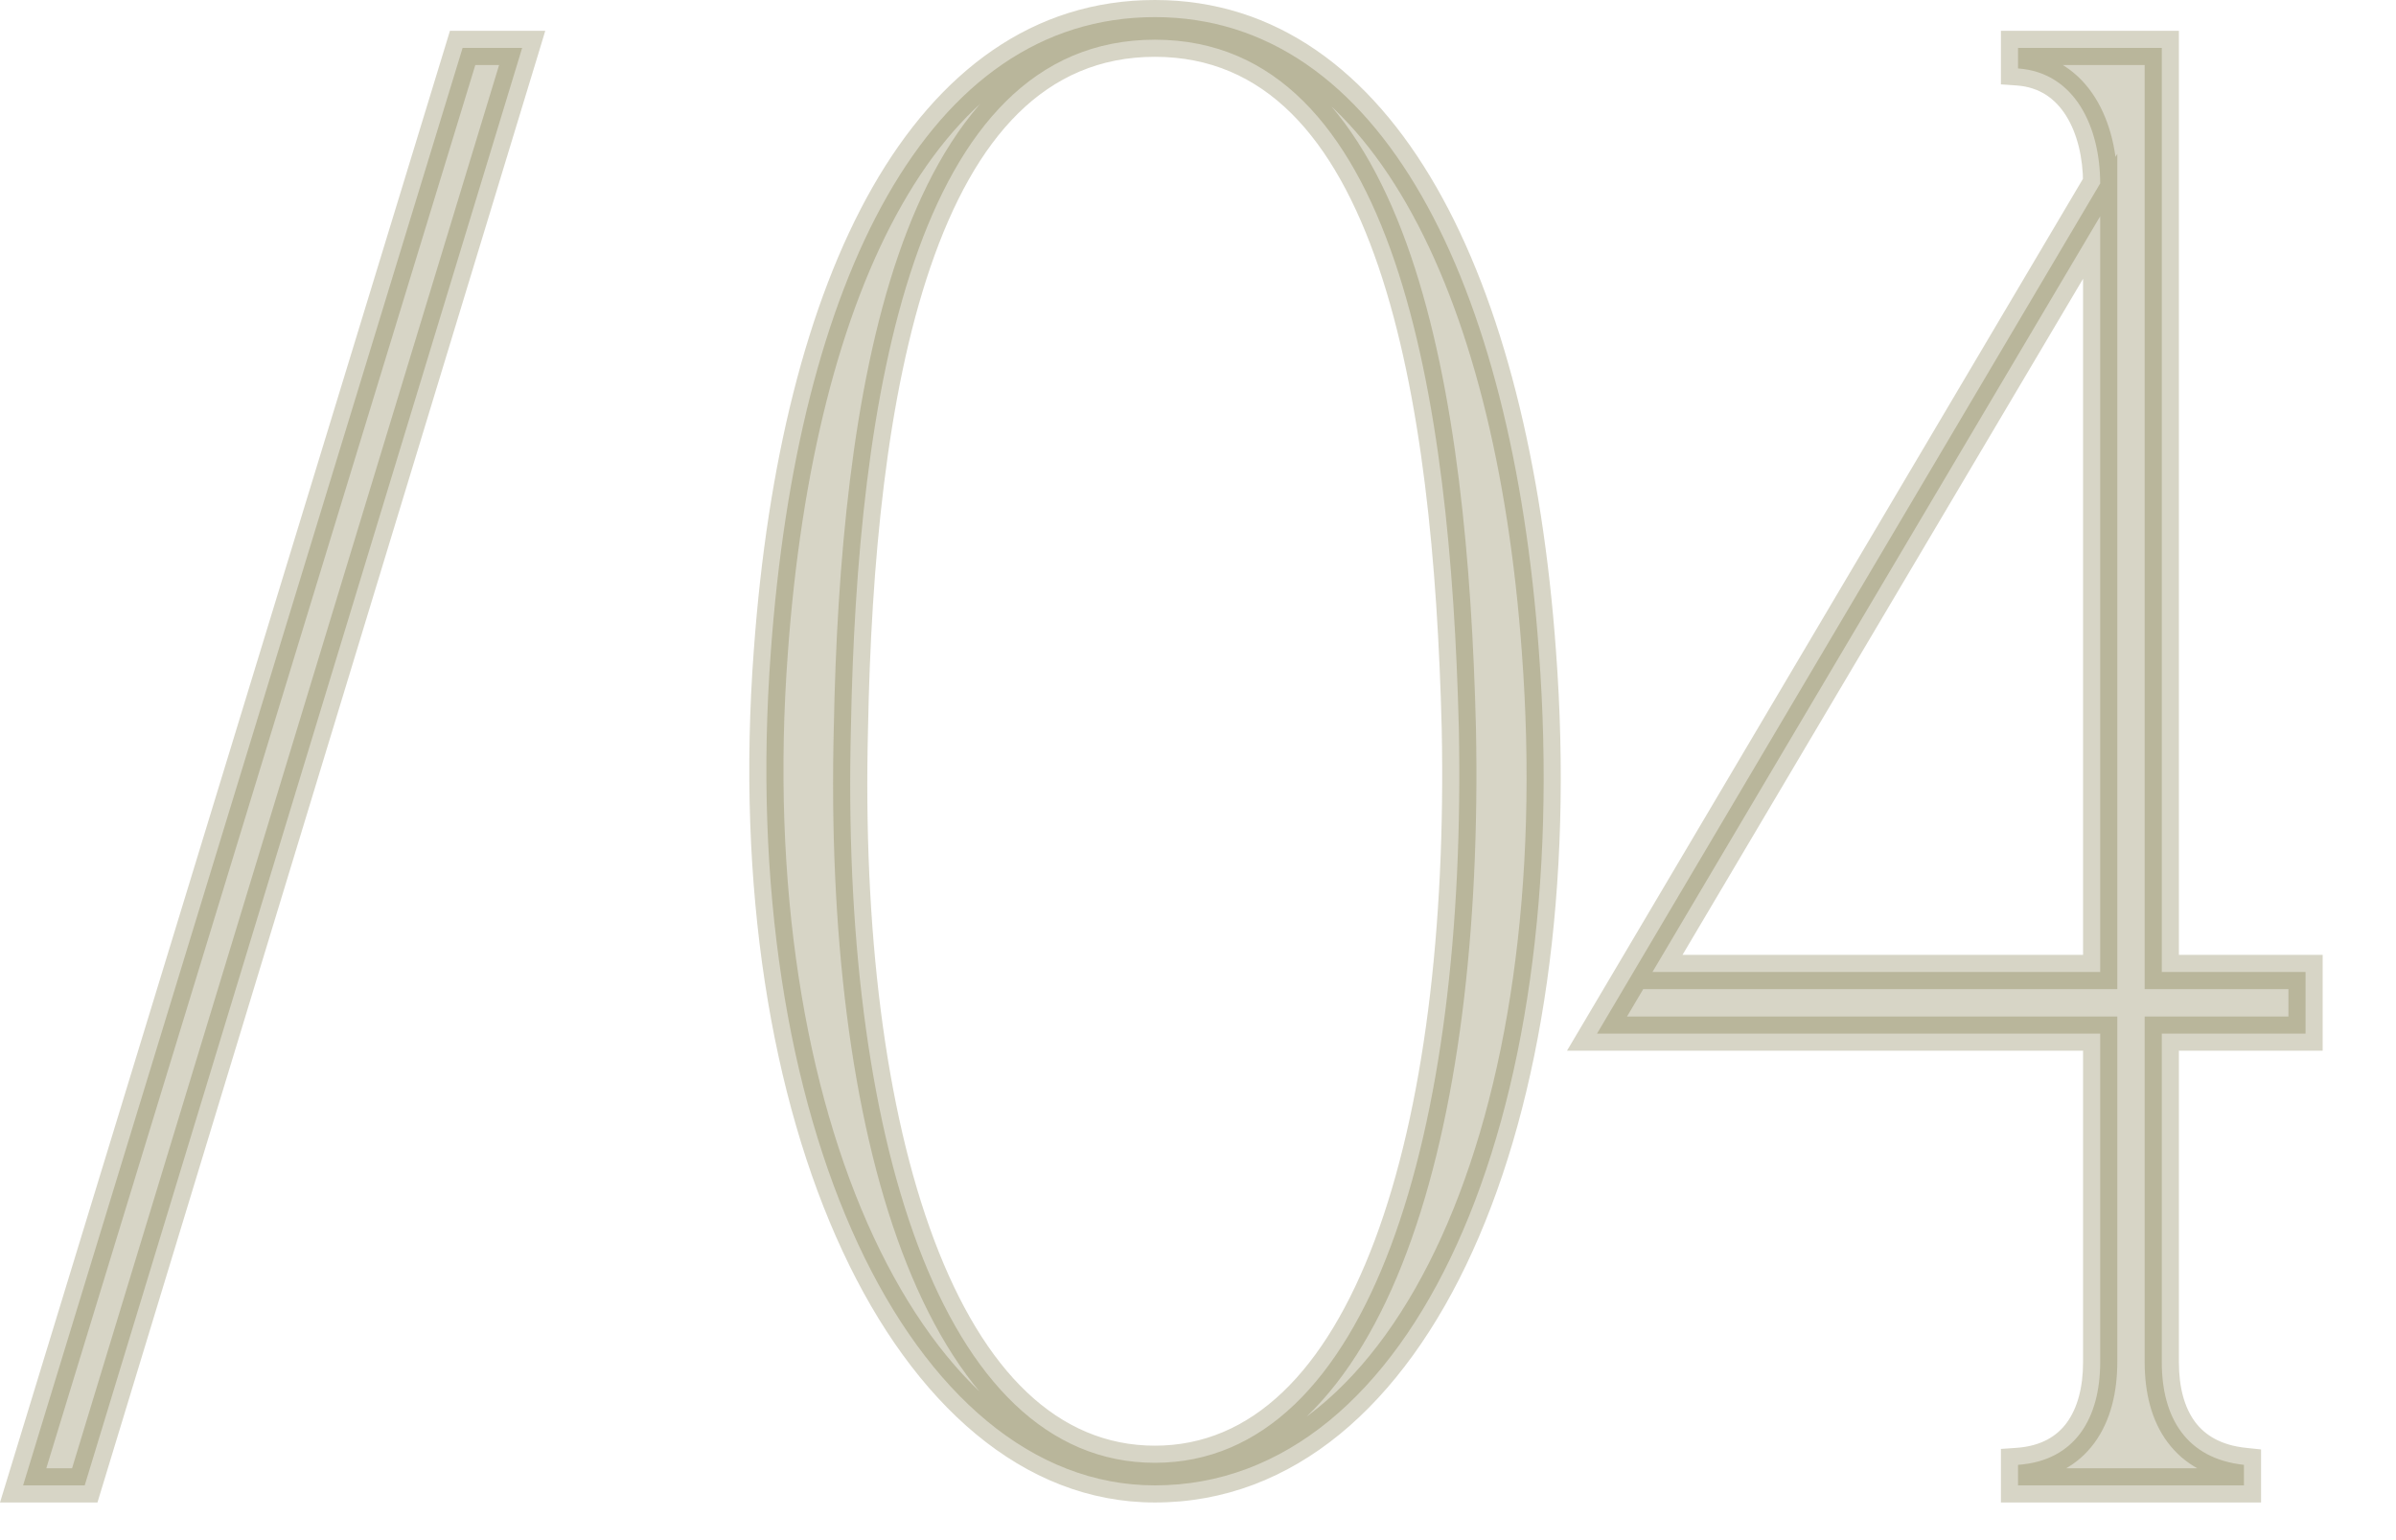
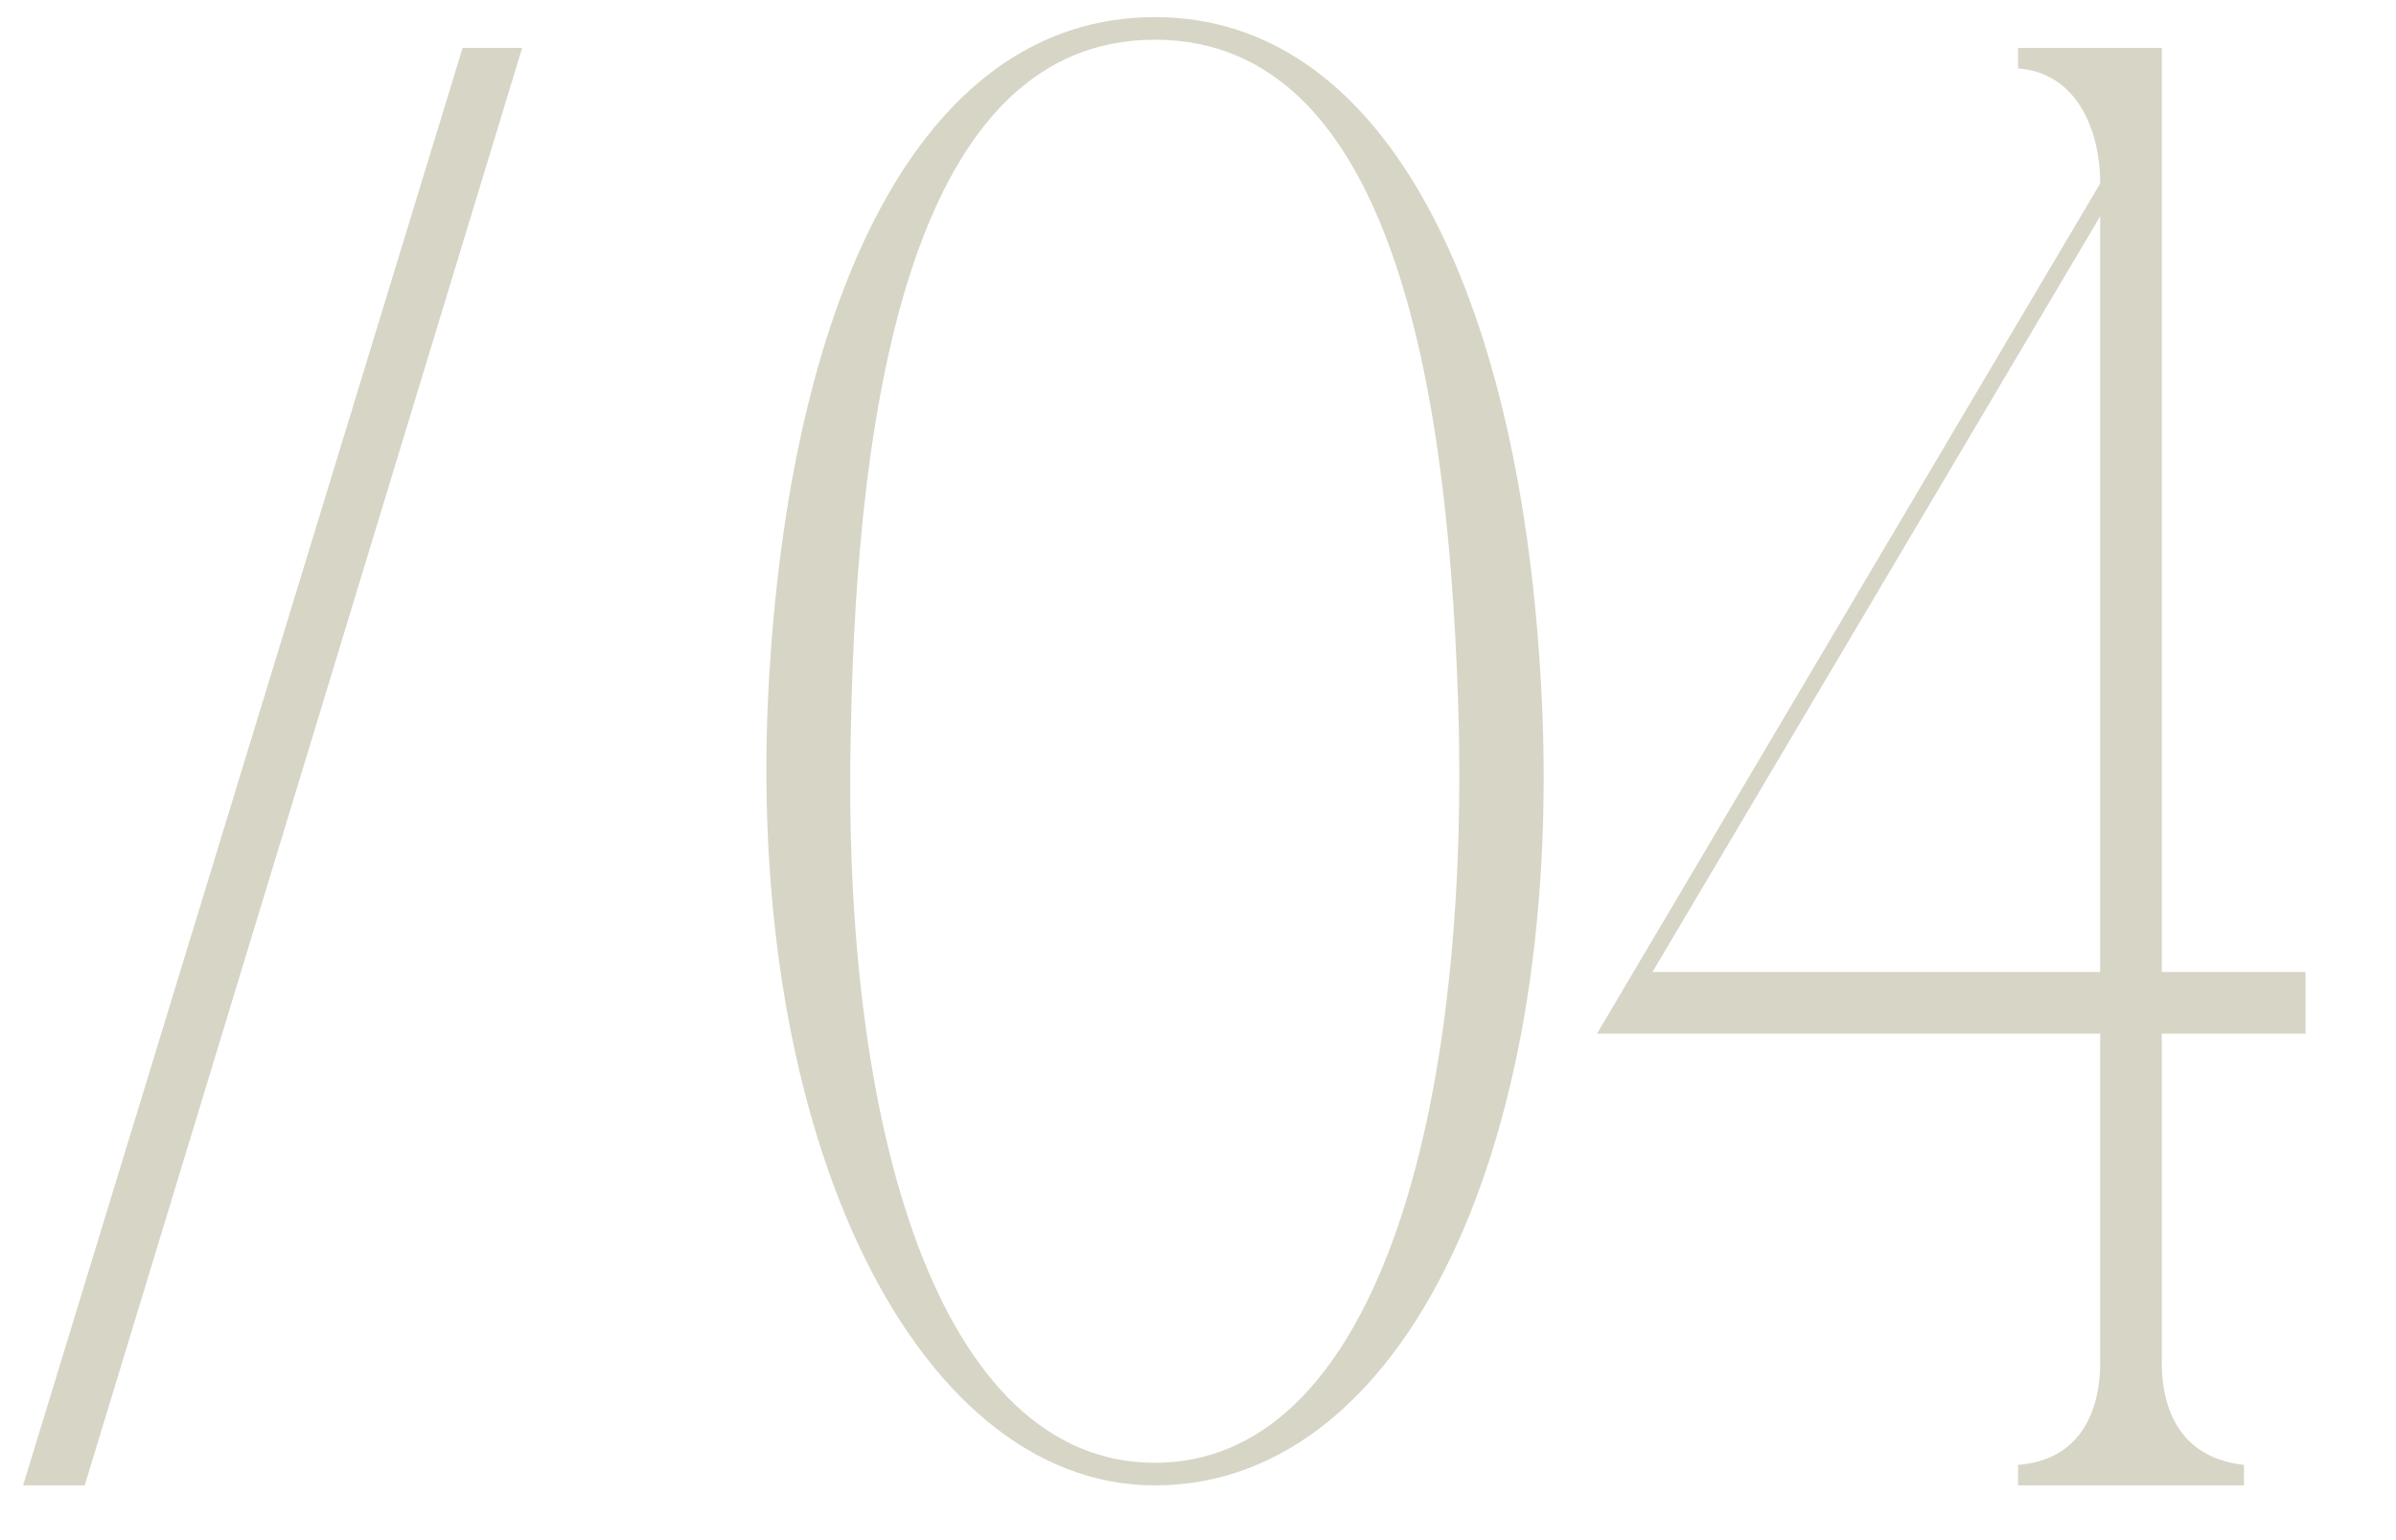
<svg xmlns="http://www.w3.org/2000/svg" width="28" height="18" viewBox="0 0 28 18" fill="none">
  <mask id="path-1-outside-1_4116_6367" maskUnits="userSpaceOnUse" x="-0.864" y="-0.64" width="29" height="19" fill="black">
-     <rect fill="white" x="-0.864" y="-0.64" width="29" height="19" />
-     <path d="M5.406 0.56H6.102L0.99 17.36H0.27L5.406 0.56ZM13.496 0.2C16.136 0.2 17.672 3.296 17.984 7.616C18.392 13.088 16.52 17.36 13.496 17.36C10.64 17.36 8.6 13.088 9.008 7.616C9.32 3.296 10.832 0.2 13.496 0.2ZM13.496 17.096C16.016 17.096 17.144 13.208 17.048 8.504C16.952 4.688 16.328 0.464 13.496 0.464C10.664 0.464 10.016 4.688 9.944 8.504C9.824 13.208 10.976 17.096 13.496 17.096ZM26.943 11.36V12.08H25.263V15.92C25.263 16.568 25.551 17.048 26.223 17.12V17.36H23.583V17.12C24.255 17.072 24.543 16.568 24.543 15.92V12.08H18.663L24.543 2.144C24.543 1.496 24.255 0.848 23.583 0.8V0.56H25.263V11.36H26.943ZM24.543 2.528L19.311 11.36H24.543V2.528Z" />
-   </mask>
+     </mask>
  <path d="M5.406 0.56H6.102L0.99 17.36H0.27L5.406 0.56ZM13.496 0.2C16.136 0.2 17.672 3.296 17.984 7.616C18.392 13.088 16.52 17.36 13.496 17.36C10.64 17.36 8.6 13.088 9.008 7.616C9.32 3.296 10.832 0.2 13.496 0.2ZM13.496 17.096C16.016 17.096 17.144 13.208 17.048 8.504C16.952 4.688 16.328 0.464 13.496 0.464C10.664 0.464 10.016 4.688 9.944 8.504C9.824 13.208 10.976 17.096 13.496 17.096ZM26.943 11.36V12.08H25.263V15.92C25.263 16.568 25.551 17.048 26.223 17.12V17.36H23.583V17.12C24.255 17.072 24.543 16.568 24.543 15.92V12.08H18.663L24.543 2.144C24.543 1.496 24.255 0.848 23.583 0.8V0.56H25.263V11.36H26.943ZM24.543 2.528L19.311 11.36H24.543V2.528Z" fill="#635B1D" fill-opacity="0.25" />
-   <path d="M5.406 0.56V0.36H5.258L5.215 0.502L5.406 0.56ZM6.102 0.56L6.294 0.618L6.372 0.36H6.102V0.56ZM0.99 17.36V17.56H1.139L1.182 17.418L0.99 17.36ZM0.27 17.36L0.079 17.302L4.39757e-05 17.56H0.27V17.36ZM5.406 0.56V0.76H6.102V0.56V0.36H5.406V0.56ZM6.102 0.56L5.911 0.502L0.799 17.302L0.99 17.36L1.182 17.418L6.294 0.618L6.102 0.56ZM0.99 17.36V17.16H0.27V17.36V17.56H0.99V17.36ZM0.27 17.36L0.462 17.419L5.598 0.618L5.406 0.56L5.215 0.502L0.079 17.302L0.27 17.36ZM17.984 7.616L17.785 7.63L17.785 7.631L17.984 7.616ZM9.008 7.616L9.207 7.631L9.207 7.63L9.008 7.616ZM17.048 8.504L17.248 8.5L17.248 8.499L17.048 8.504ZM9.944 8.504L10.144 8.509L10.144 8.508L9.944 8.504ZM13.496 0.2V0.4C14.722 0.4 15.71 1.114 16.439 2.387C17.172 3.666 17.63 5.486 17.785 7.63L17.984 7.616L18.183 7.602C18.026 5.426 17.56 3.538 16.787 2.189C16.011 0.834 14.91 -1.54525e-05 13.496 -1.54525e-05V0.2ZM17.984 7.616L17.785 7.631C17.987 10.344 17.622 12.744 16.845 14.457C16.066 16.173 14.897 17.16 13.496 17.16V17.36V17.56C15.119 17.56 16.398 16.411 17.209 14.623C18.022 12.832 18.389 10.36 18.183 7.601L17.984 7.616ZM13.496 17.36V17.16C12.181 17.16 11.011 16.176 10.209 14.456C9.411 12.742 9.005 10.341 9.207 7.631L9.008 7.616L8.809 7.601C8.603 10.363 9.013 12.835 9.847 14.624C10.677 16.408 11.955 17.56 13.496 17.56V17.36ZM9.008 7.616L9.207 7.63C9.362 5.486 9.814 3.665 10.544 2.387C11.27 1.114 12.258 0.4 13.496 0.4V0.2V-1.54525e-05C12.07 -1.54525e-05 10.97 0.834 10.196 2.189C9.426 3.539 8.966 5.426 8.809 7.602L9.008 7.616ZM13.496 17.096V17.296C14.884 17.296 15.846 16.22 16.44 14.634C17.038 13.041 17.296 10.865 17.248 8.5L17.048 8.504L16.848 8.508C16.896 10.847 16.638 12.967 16.066 14.494C15.49 16.028 14.628 16.896 13.496 16.896V17.096ZM17.048 8.504L17.248 8.499C17.2 6.587 17.02 4.552 16.487 2.989C15.957 1.43 15.044 0.264 13.496 0.264V0.464V0.664C14.78 0.664 15.595 1.61 16.109 3.117C16.62 4.62 16.8 6.605 16.848 8.509L17.048 8.504ZM13.496 0.464V0.264C11.948 0.264 11.03 1.429 10.496 2.988C9.96 4.552 9.78 6.588 9.744 8.5L9.944 8.504L10.144 8.508C10.18 6.604 10.36 4.62 10.874 3.118C11.39 1.611 12.212 0.664 13.496 0.664V0.464ZM9.944 8.504L9.744 8.499C9.684 10.864 9.942 13.041 10.543 14.634C11.141 16.22 12.108 17.296 13.496 17.296V17.096V16.896C12.364 16.896 11.495 16.028 10.917 14.493C10.342 12.967 10.084 10.848 10.144 8.509L9.944 8.504ZM26.943 11.36H27.143V11.16H26.943V11.36ZM26.943 12.08V12.28H27.143V12.08H26.943ZM25.263 12.08V11.88H25.063V12.08H25.263ZM26.223 17.12H26.423V16.94L26.244 16.921L26.223 17.12ZM26.223 17.36V17.56H26.423V17.36H26.223ZM23.583 17.36H23.383V17.56H23.583V17.36ZM23.583 17.12L23.568 16.921L23.383 16.934V17.12H23.583ZM24.543 12.08H24.743V11.88H24.543V12.08ZM18.663 12.08L18.491 11.978L18.312 12.28H18.663V12.08ZM24.543 2.144L24.715 2.246L24.743 2.199V2.144H24.543ZM23.583 0.8H23.383V0.986L23.568 0.999L23.583 0.8ZM23.583 0.56V0.36H23.383V0.56H23.583ZM25.263 0.56H25.463V0.36H25.263V0.56ZM25.263 11.36H25.063V11.56H25.263V11.36ZM24.543 2.528H24.743V1.798L24.37 2.426L24.543 2.528ZM19.311 11.36L19.139 11.258L18.96 11.56H19.311V11.36ZM24.543 11.36V11.56H24.743V11.36H24.543ZM26.943 11.36H26.743V12.08H26.943H27.143V11.36H26.943ZM26.943 12.08V11.88H25.263V12.08V12.28H26.943V12.08ZM25.263 12.08H25.063V15.92H25.263H25.463V12.08H25.263ZM25.263 15.92H25.063C25.063 16.271 25.14 16.6 25.33 16.855C25.524 17.116 25.818 17.278 26.201 17.319L26.223 17.12L26.244 16.921C25.956 16.89 25.769 16.776 25.651 16.617C25.529 16.452 25.463 16.217 25.463 15.92H25.263ZM26.223 17.12H26.023V17.36H26.223H26.423V17.12H26.223ZM26.223 17.36V17.16H23.583V17.36V17.56H26.223V17.36ZM23.583 17.36H23.783V17.12H23.583H23.383V17.36H23.583ZM23.583 17.12L23.597 17.32C23.986 17.292 24.282 17.128 24.476 16.863C24.665 16.605 24.743 16.27 24.743 15.92H24.543H24.343C24.343 16.218 24.276 16.459 24.153 16.627C24.035 16.788 23.852 16.9 23.568 16.921L23.583 17.12ZM24.543 15.92H24.743V12.08H24.543H24.343V15.92H24.543ZM24.543 12.08V11.88H18.663V12.08V12.28H24.543V12.08ZM18.663 12.08L18.835 12.182L24.715 2.246L24.543 2.144L24.37 2.042L18.491 11.978L18.663 12.08ZM24.543 2.144H24.743C24.743 1.794 24.665 1.43 24.484 1.141C24.299 0.845 24.004 0.63 23.597 0.6L23.583 0.8L23.568 0.999C23.833 1.018 24.018 1.151 24.145 1.353C24.276 1.562 24.343 1.846 24.343 2.144H24.543ZM23.583 0.8H23.783V0.56H23.583H23.383V0.8H23.583ZM23.583 0.56V0.76H25.263V0.56V0.36H23.583V0.56ZM25.263 0.56H25.063V11.36H25.263H25.463V0.56H25.263ZM25.263 11.36V11.56H26.943V11.36V11.16H25.263V11.36ZM24.543 2.528L24.37 2.426L19.139 11.258L19.311 11.36L19.483 11.462L24.715 2.63L24.543 2.528ZM19.311 11.36V11.56H24.543V11.36V11.16H19.311V11.36ZM24.543 11.36H24.743V2.528H24.543H24.343V11.36H24.543Z" fill="#635B1D" fill-opacity="0.25" mask="url(#path-1-outside-1_4116_6367)" />
+   <path d="M5.406 0.56V0.36H5.258L5.215 0.502L5.406 0.56ZM6.102 0.56L6.294 0.618L6.372 0.36H6.102V0.56ZM0.99 17.36V17.56H1.139L1.182 17.418L0.99 17.36ZM0.27 17.36L0.079 17.302L4.39757e-05 17.56H0.27V17.36ZM5.406 0.56V0.76H6.102V0.56V0.36H5.406V0.56ZM6.102 0.56L5.911 0.502L0.799 17.302L0.99 17.36L1.182 17.418L6.294 0.618L6.102 0.56ZM0.99 17.36V17.16H0.27V17.36V17.56H0.99V17.36ZM0.27 17.36L0.462 17.419L5.598 0.618L5.406 0.56L5.215 0.502L0.079 17.302L0.27 17.36ZM17.984 7.616L17.785 7.63L17.785 7.631L17.984 7.616ZM9.008 7.616L9.207 7.631L9.207 7.63L9.008 7.616ZM17.048 8.504L17.248 8.5L17.248 8.499L17.048 8.504ZM9.944 8.504L10.144 8.509L10.144 8.508L9.944 8.504ZM13.496 0.2V0.4C14.722 0.4 15.71 1.114 16.439 2.387C17.172 3.666 17.63 5.486 17.785 7.63L17.984 7.616L18.183 7.602C18.026 5.426 17.56 3.538 16.787 2.189C16.011 0.834 14.91 -1.54525e-05 13.496 -1.54525e-05V0.2ZM17.984 7.616L17.785 7.631C17.987 10.344 17.622 12.744 16.845 14.457C16.066 16.173 14.897 17.16 13.496 17.16V17.36V17.56C15.119 17.56 16.398 16.411 17.209 14.623C18.022 12.832 18.389 10.36 18.183 7.601L17.984 7.616ZM13.496 17.36V17.16C12.181 17.16 11.011 16.176 10.209 14.456C9.411 12.742 9.005 10.341 9.207 7.631L9.008 7.616L8.809 7.601C8.603 10.363 9.013 12.835 9.847 14.624C10.677 16.408 11.955 17.56 13.496 17.56V17.36ZM9.008 7.616L9.207 7.63C9.362 5.486 9.814 3.665 10.544 2.387C11.27 1.114 12.258 0.4 13.496 0.4V0.2V-1.54525e-05C12.07 -1.54525e-05 10.97 0.834 10.196 2.189C9.426 3.539 8.966 5.426 8.809 7.602L9.008 7.616ZM13.496 17.096V17.296C14.884 17.296 15.846 16.22 16.44 14.634C17.038 13.041 17.296 10.865 17.248 8.5L17.048 8.504L16.848 8.508C16.896 10.847 16.638 12.967 16.066 14.494C15.49 16.028 14.628 16.896 13.496 16.896V17.096ZM17.048 8.504L17.248 8.499C17.2 6.587 17.02 4.552 16.487 2.989C15.957 1.43 15.044 0.264 13.496 0.264V0.464V0.664C14.78 0.664 15.595 1.61 16.109 3.117C16.62 4.62 16.8 6.605 16.848 8.509L17.048 8.504ZM13.496 0.464V0.264C11.948 0.264 11.03 1.429 10.496 2.988C9.96 4.552 9.78 6.588 9.744 8.5L9.944 8.504L10.144 8.508C10.18 6.604 10.36 4.62 10.874 3.118C11.39 1.611 12.212 0.664 13.496 0.664V0.464ZM9.944 8.504L9.744 8.499C9.684 10.864 9.942 13.041 10.543 14.634C11.141 16.22 12.108 17.296 13.496 17.296V17.096V16.896C12.364 16.896 11.495 16.028 10.917 14.493C10.342 12.967 10.084 10.848 10.144 8.509L9.944 8.504ZM26.943 11.36H27.143V11.16H26.943V11.36ZM26.943 12.08V12.28H27.143V12.08H26.943ZM25.263 12.08V11.88H25.063V12.08H25.263ZM26.223 17.12H26.423V16.94L26.244 16.921L26.223 17.12ZM26.223 17.36V17.56H26.423V17.36H26.223ZM23.583 17.36H23.383V17.56H23.583V17.36ZM23.583 17.12L23.568 16.921L23.383 16.934V17.12H23.583ZM24.543 12.08H24.743V11.88H24.543V12.08ZM18.663 12.08L18.491 11.978L18.312 12.28H18.663V12.08ZM24.543 2.144L24.715 2.246L24.743 2.199V2.144H24.543ZM23.583 0.8H23.383V0.986L23.568 0.999L23.583 0.8ZM23.583 0.56V0.36H23.383V0.56H23.583ZM25.263 0.56H25.463V0.36H25.263V0.56ZM25.263 11.36H25.063V11.56H25.263V11.36ZM24.543 2.528H24.743V1.798L24.37 2.426L24.543 2.528ZM19.311 11.36L19.139 11.258L18.96 11.56H19.311V11.36ZM24.543 11.36V11.56H24.743V11.36H24.543ZM26.943 11.36H26.743V12.08H26.943H27.143V11.36H26.943ZM26.943 12.08V11.88H25.263V12.08V12.28H26.943V12.08ZM25.263 12.08H25.063V15.92H25.263H25.463V12.08H25.263ZM25.263 15.92H25.063C25.063 16.271 25.14 16.6 25.33 16.855C25.524 17.116 25.818 17.278 26.201 17.319L26.223 17.12L26.244 16.921C25.956 16.89 25.769 16.776 25.651 16.617C25.529 16.452 25.463 16.217 25.463 15.92H25.263ZM26.223 17.12H26.023V17.36H26.223H26.423V17.12H26.223ZM26.223 17.36V17.16H23.583V17.36V17.56H26.223V17.36ZM23.583 17.36H23.783V17.12H23.583H23.383V17.36H23.583ZM23.583 17.12L23.597 17.32C23.986 17.292 24.282 17.128 24.476 16.863C24.665 16.605 24.743 16.27 24.743 15.92H24.543H24.343C24.343 16.218 24.276 16.459 24.153 16.627C24.035 16.788 23.852 16.9 23.568 16.921L23.583 17.12ZM24.543 15.92H24.743V12.08H24.543H24.343V15.92H24.543ZM24.543 12.08V11.88H18.663V12.08V12.28H24.543V12.08ZM18.663 12.08L18.835 12.182L24.715 2.246L24.543 2.144L24.37 2.042L18.491 11.978L18.663 12.08ZM24.543 2.144H24.743C24.743 1.794 24.665 1.43 24.484 1.141C24.299 0.845 24.004 0.63 23.597 0.6L23.583 0.8L23.568 0.999C23.833 1.018 24.018 1.151 24.145 1.353C24.276 1.562 24.343 1.846 24.343 2.144H24.543ZM23.583 0.8H23.783V0.56H23.583H23.383V0.8H23.583ZM23.583 0.56V0.76H25.263V0.56V0.36H23.583V0.56ZH25.063V11.36H25.263H25.463V0.56H25.263ZM25.263 11.36V11.56H26.943V11.36V11.16H25.263V11.36ZM24.543 2.528L24.37 2.426L19.139 11.258L19.311 11.36L19.483 11.462L24.715 2.63L24.543 2.528ZM19.311 11.36V11.56H24.543V11.36V11.16H19.311V11.36ZM24.543 11.36H24.743V2.528H24.543H24.343V11.36H24.543Z" fill="#635B1D" fill-opacity="0.25" mask="url(#path-1-outside-1_4116_6367)" />
</svg>